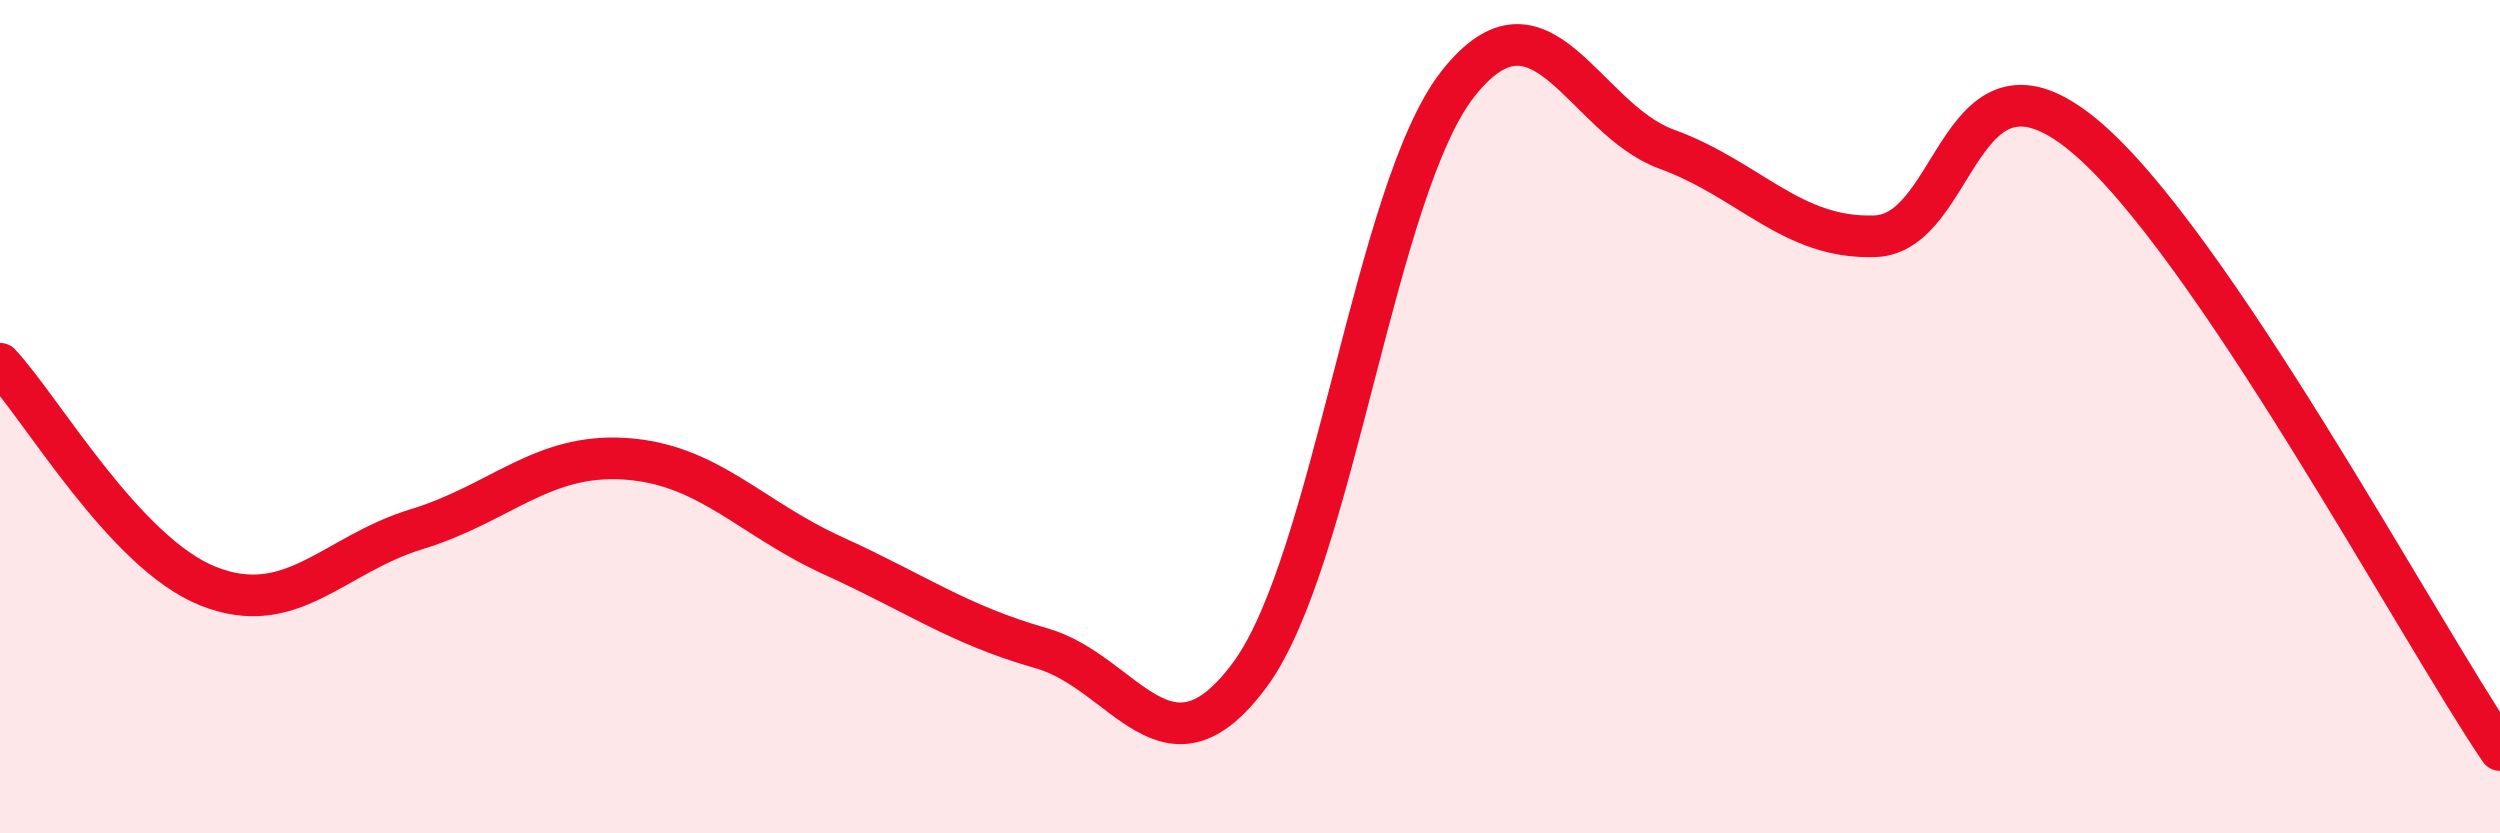
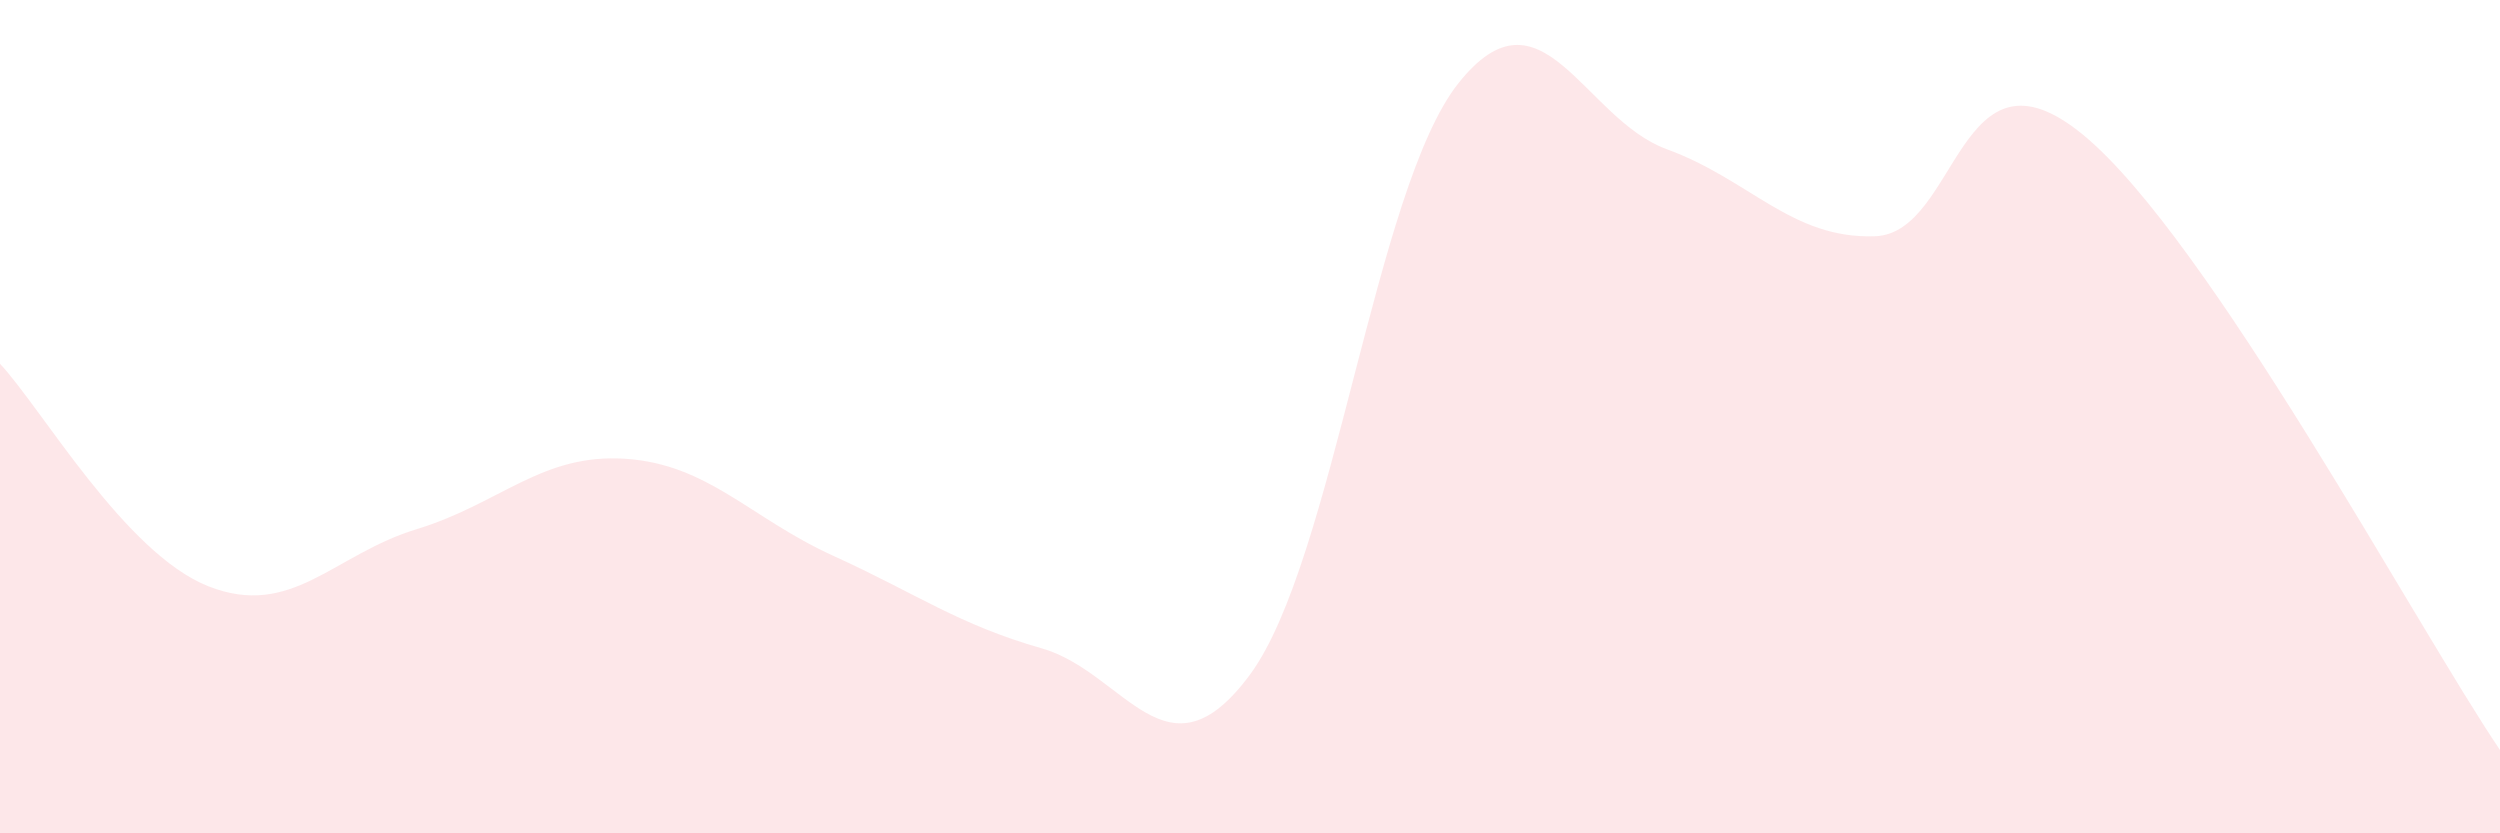
<svg xmlns="http://www.w3.org/2000/svg" width="60" height="20" viewBox="0 0 60 20">
  <path d="M 0,8.73 C 1,9.8 3,13.28 5,14.07 C 7,14.86 8,13.31 10,12.7 C 12,12.09 13,10.88 15,11.01 C 17,11.14 18,12.43 20,13.34 C 22,14.25 23,14.99 25,15.56 C 27,16.13 28,18.9 30,16.19 C 32,13.48 33,4.52 35,2 C 37,-0.52 38,2.85 40,3.58 C 42,4.31 43,5.74 45,5.67 C 47,5.6 47,0.77 50,3.24 C 53,5.71 58,15.05 60,18L60 20L0 20Z" fill="#EB0A25" opacity="0.1" stroke-linecap="round" stroke-linejoin="round" />
-   <path d="M 0,8.73 C 1,9.8 3,13.28 5,14.07 C 7,14.86 8,13.31 10,12.7 C 12,12.09 13,10.88 15,11.01 C 17,11.14 18,12.43 20,13.34 C 22,14.25 23,14.99 25,15.56 C 27,16.13 28,18.9 30,16.19 C 32,13.48 33,4.52 35,2 C 37,-0.52 38,2.85 40,3.58 C 42,4.31 43,5.74 45,5.67 C 47,5.6 47,0.77 50,3.24 C 53,5.71 58,15.05 60,18" stroke="#EB0A25" stroke-width="1" fill="none" stroke-linecap="round" stroke-linejoin="round" />
</svg>